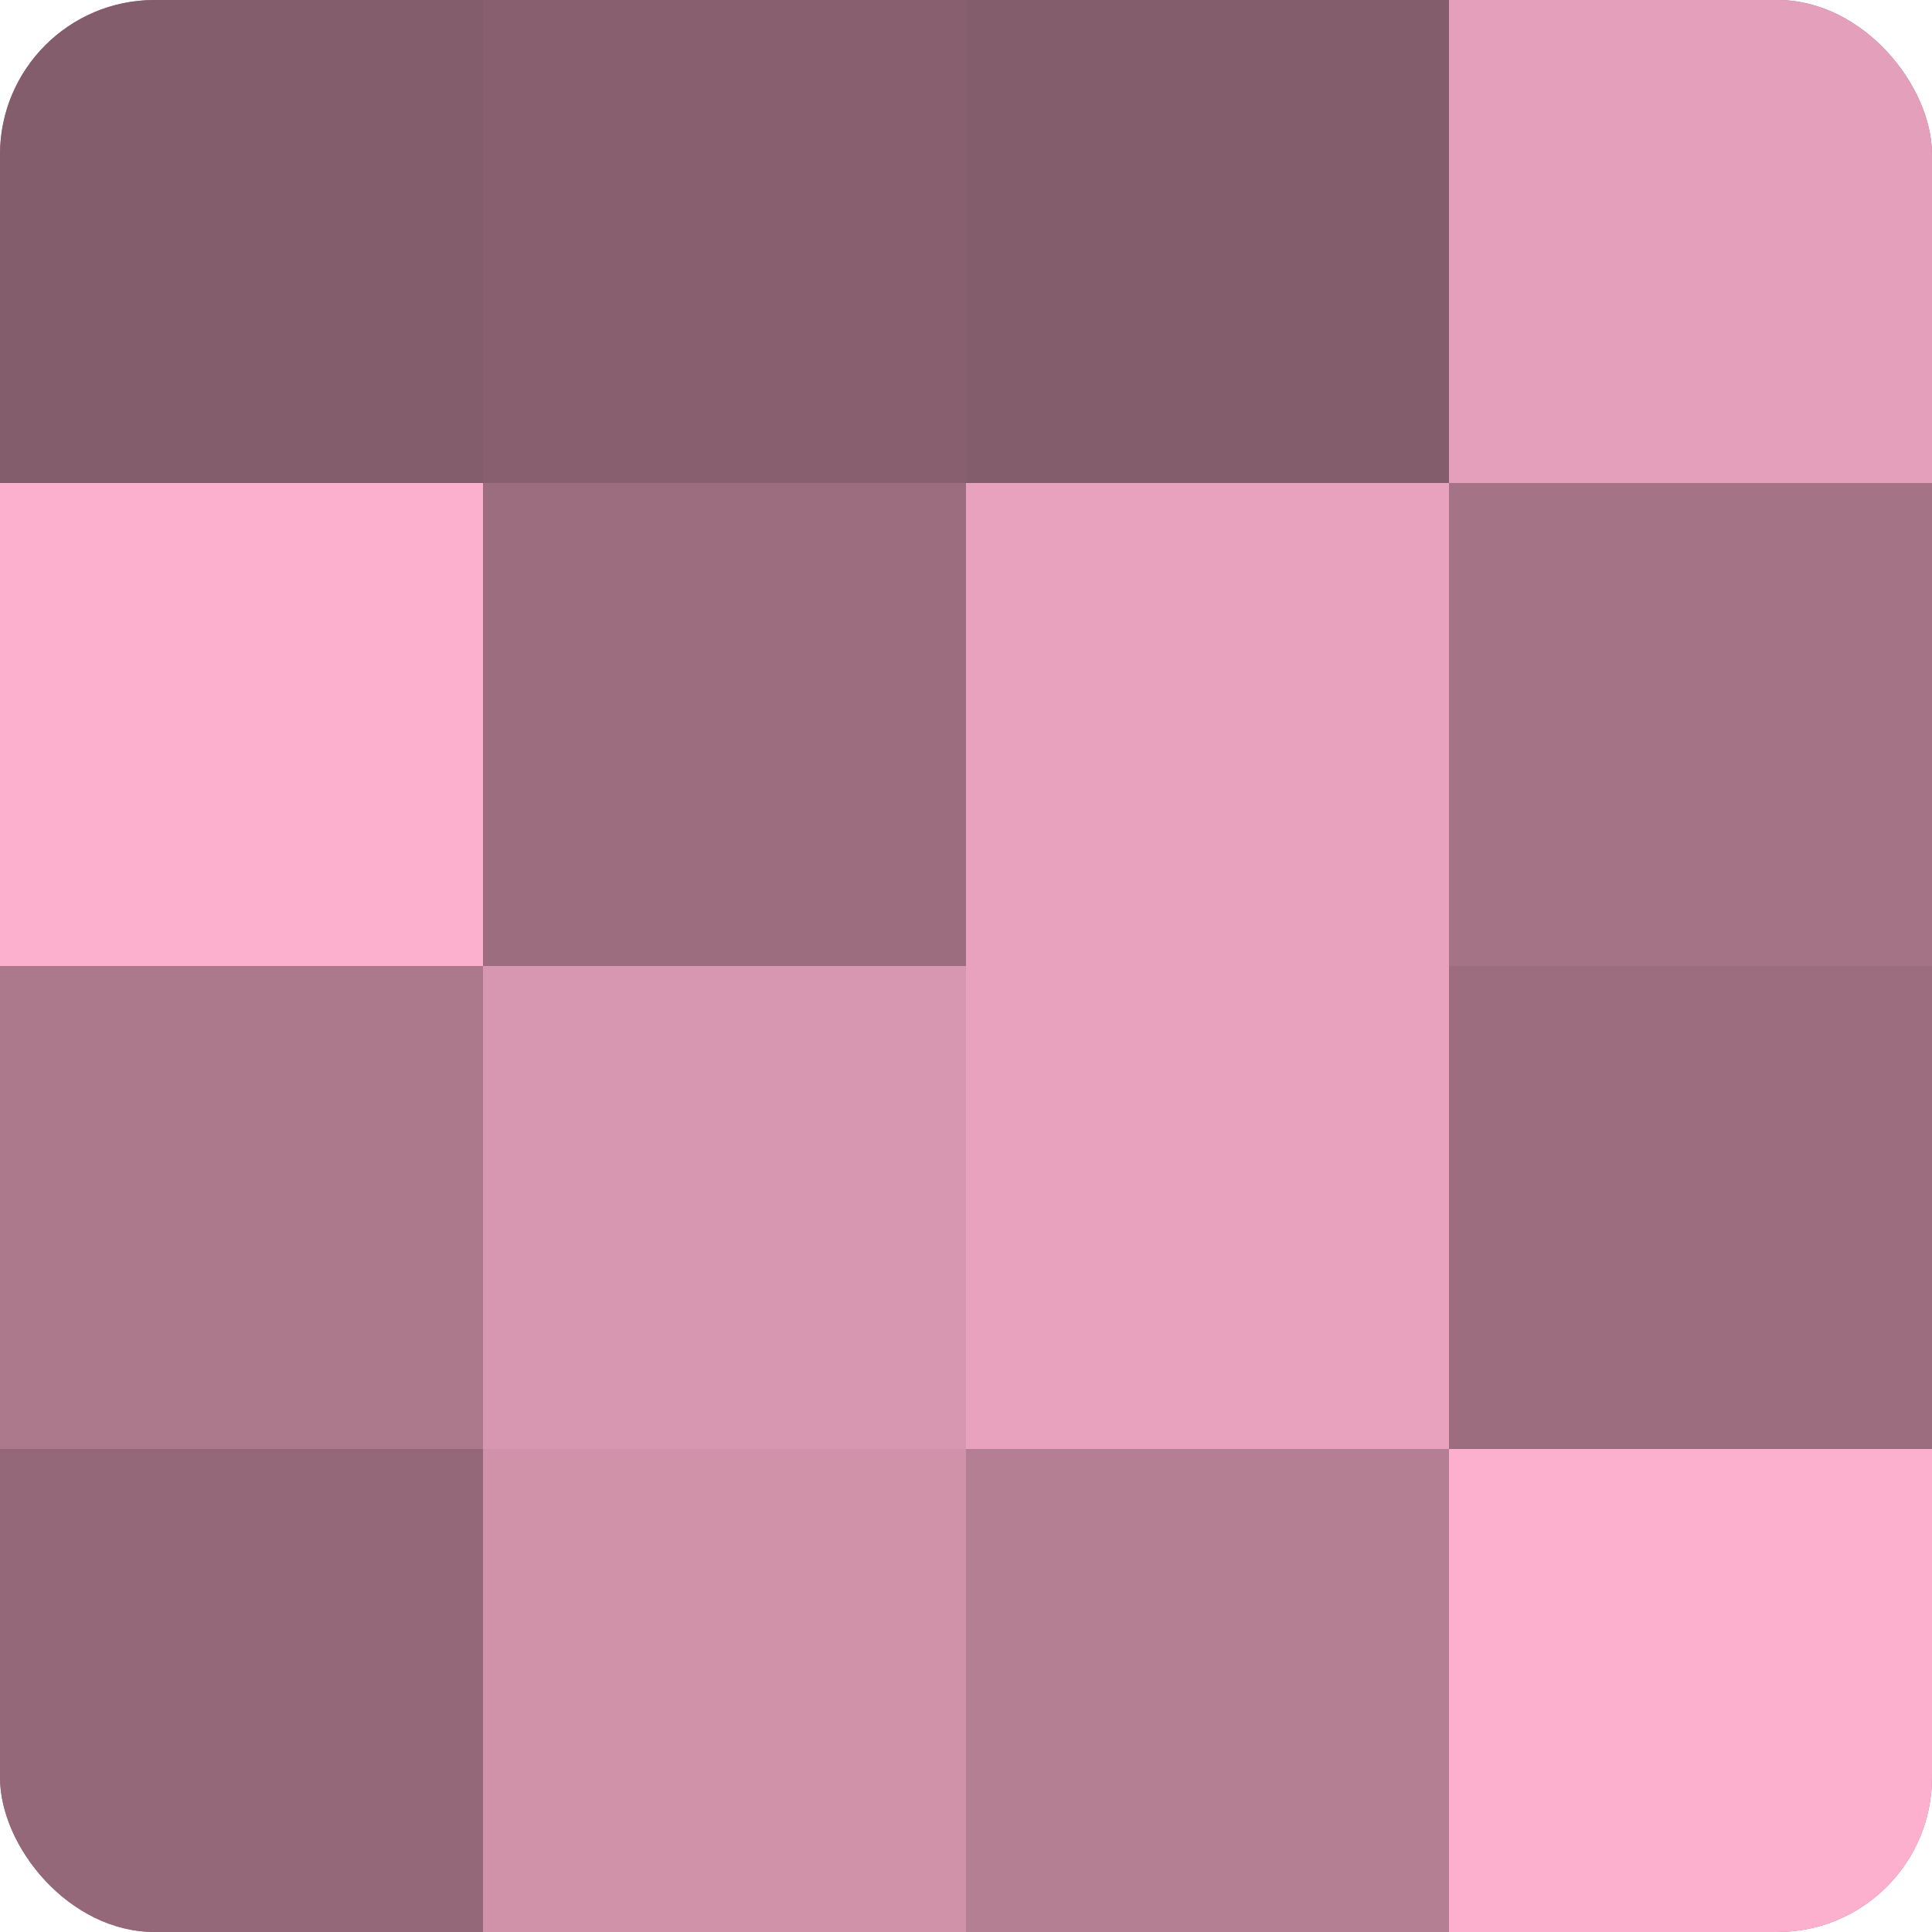
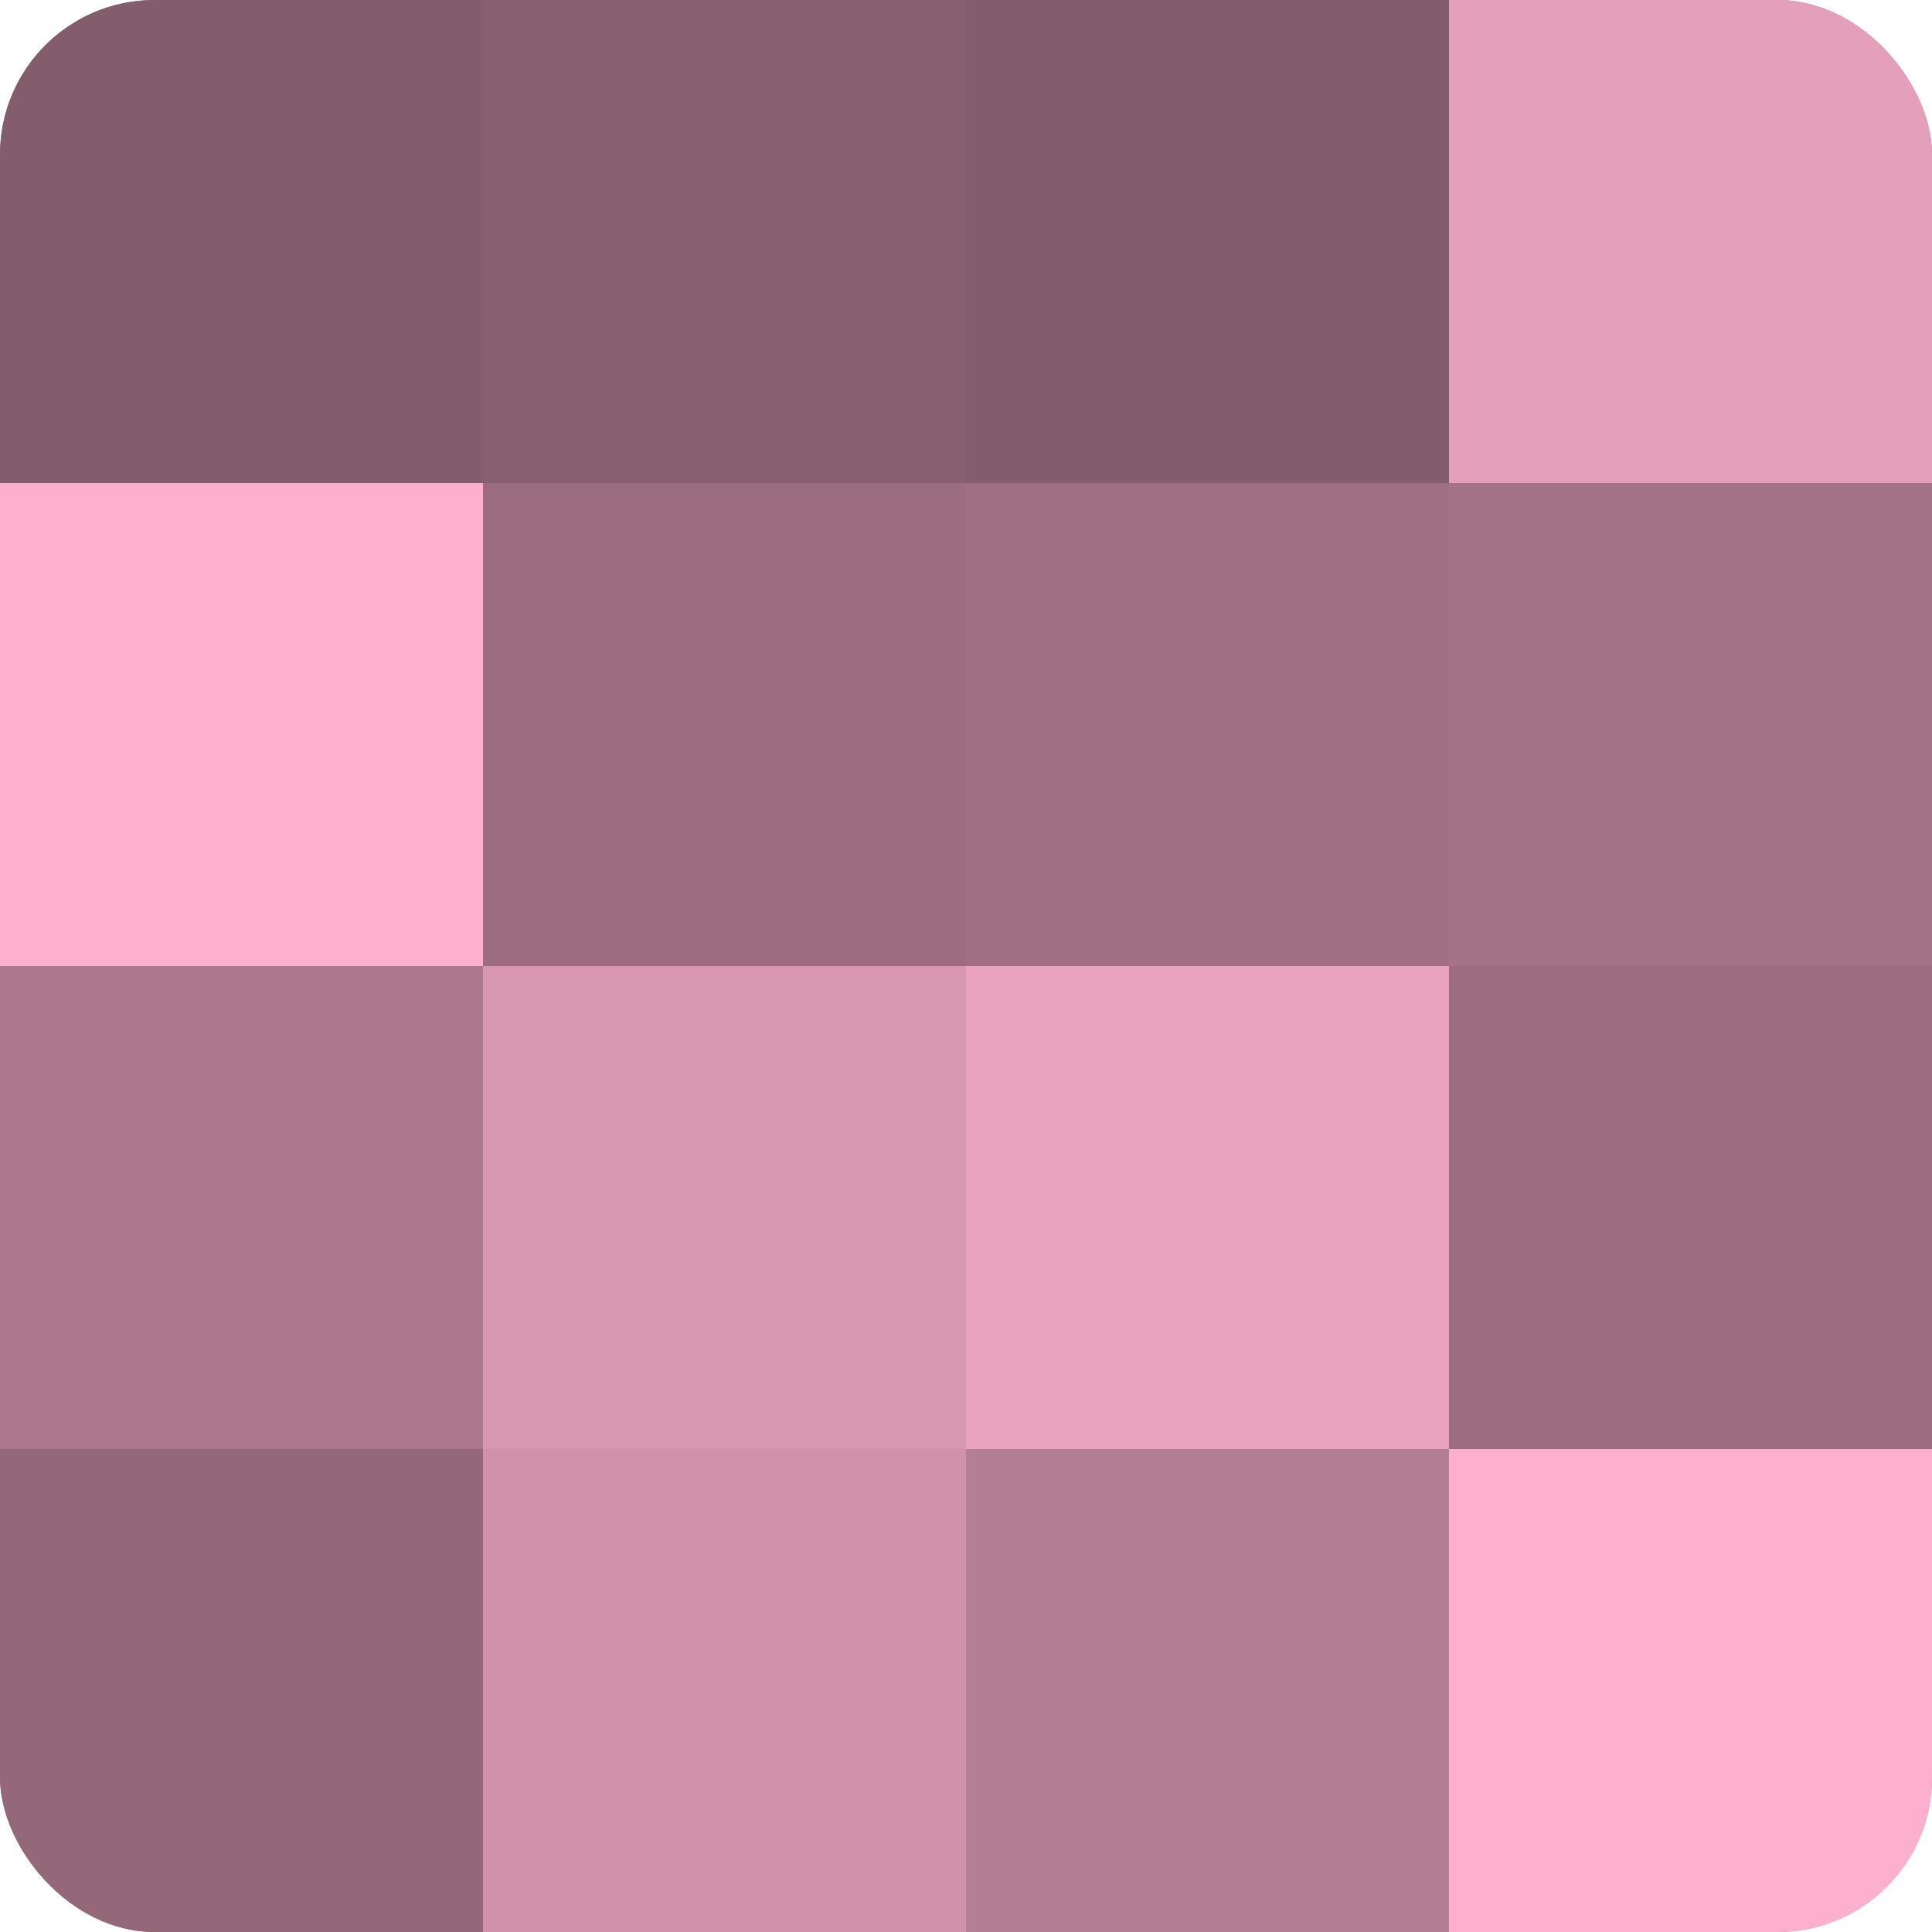
<svg xmlns="http://www.w3.org/2000/svg" width="60" height="60" viewBox="0 0 100 100" preserveAspectRatio="xMidYMid meet">
  <defs>
    <clipPath id="c" width="100" height="100">
      <rect width="100" height="100" rx="8" ry="8" />
    </clipPath>
  </defs>
  <g clip-path="url(#c)">
    <rect width="100" height="100" fill="#a07082" />
    <rect width="25" height="25" fill="#845d6c" />
    <rect y="25" width="25" height="25" fill="#fcb0cd" />
    <rect y="50" width="25" height="25" fill="#ac788c" />
    <rect y="75" width="25" height="25" fill="#946879" />
    <rect x="25" width="25" height="25" fill="#885f6f" />
    <rect x="25" y="25" width="25" height="25" fill="#9c6d7f" />
    <rect x="25" y="50" width="25" height="25" fill="#d897b0" />
    <rect x="25" y="75" width="25" height="25" fill="#d092a9" />
    <rect x="50" width="25" height="25" fill="#845d6c" />
-     <rect x="50" y="25" width="25" height="25" fill="#e8a2bd" />
    <rect x="50" y="50" width="25" height="25" fill="#e8a2bd" />
    <rect x="50" y="75" width="25" height="25" fill="#b47e93" />
    <rect x="75" width="25" height="25" fill="#e49fba" />
    <rect x="75" y="25" width="25" height="25" fill="#a47386" />
    <rect x="75" y="50" width="25" height="25" fill="#9c6d7f" />
    <rect x="75" y="75" width="25" height="25" fill="#fcb0cd" />
  </g>
</svg>